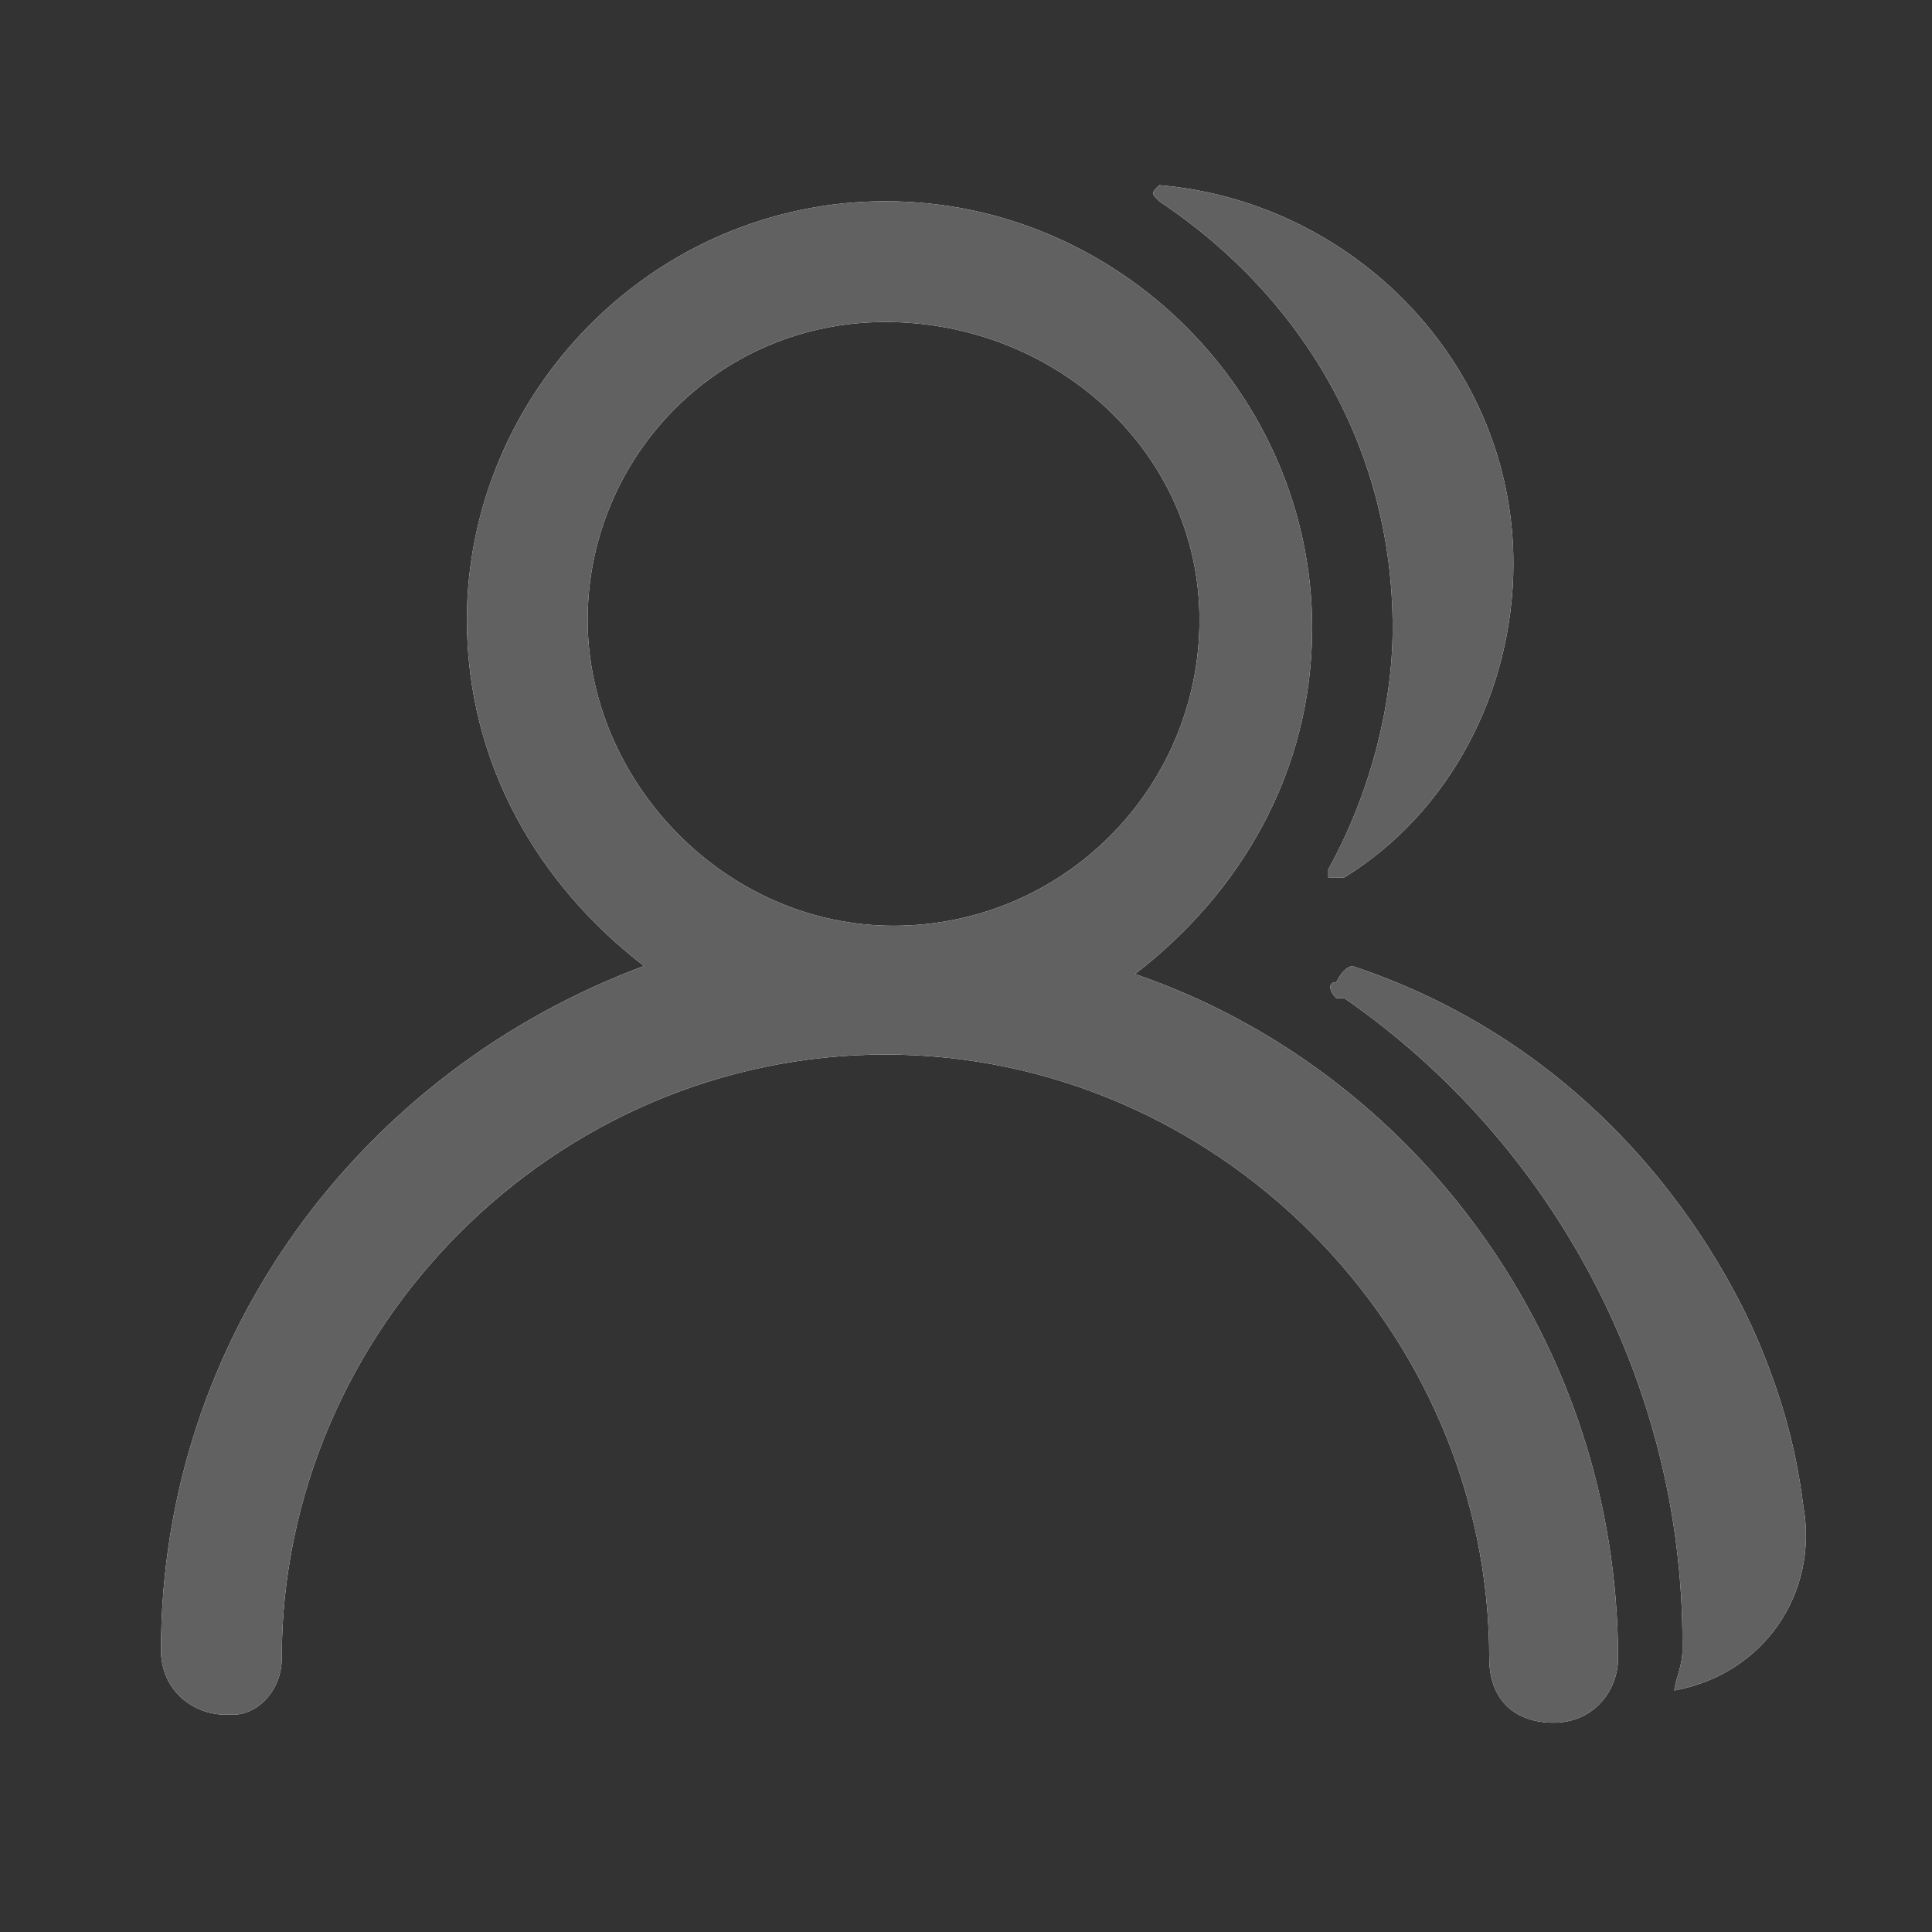
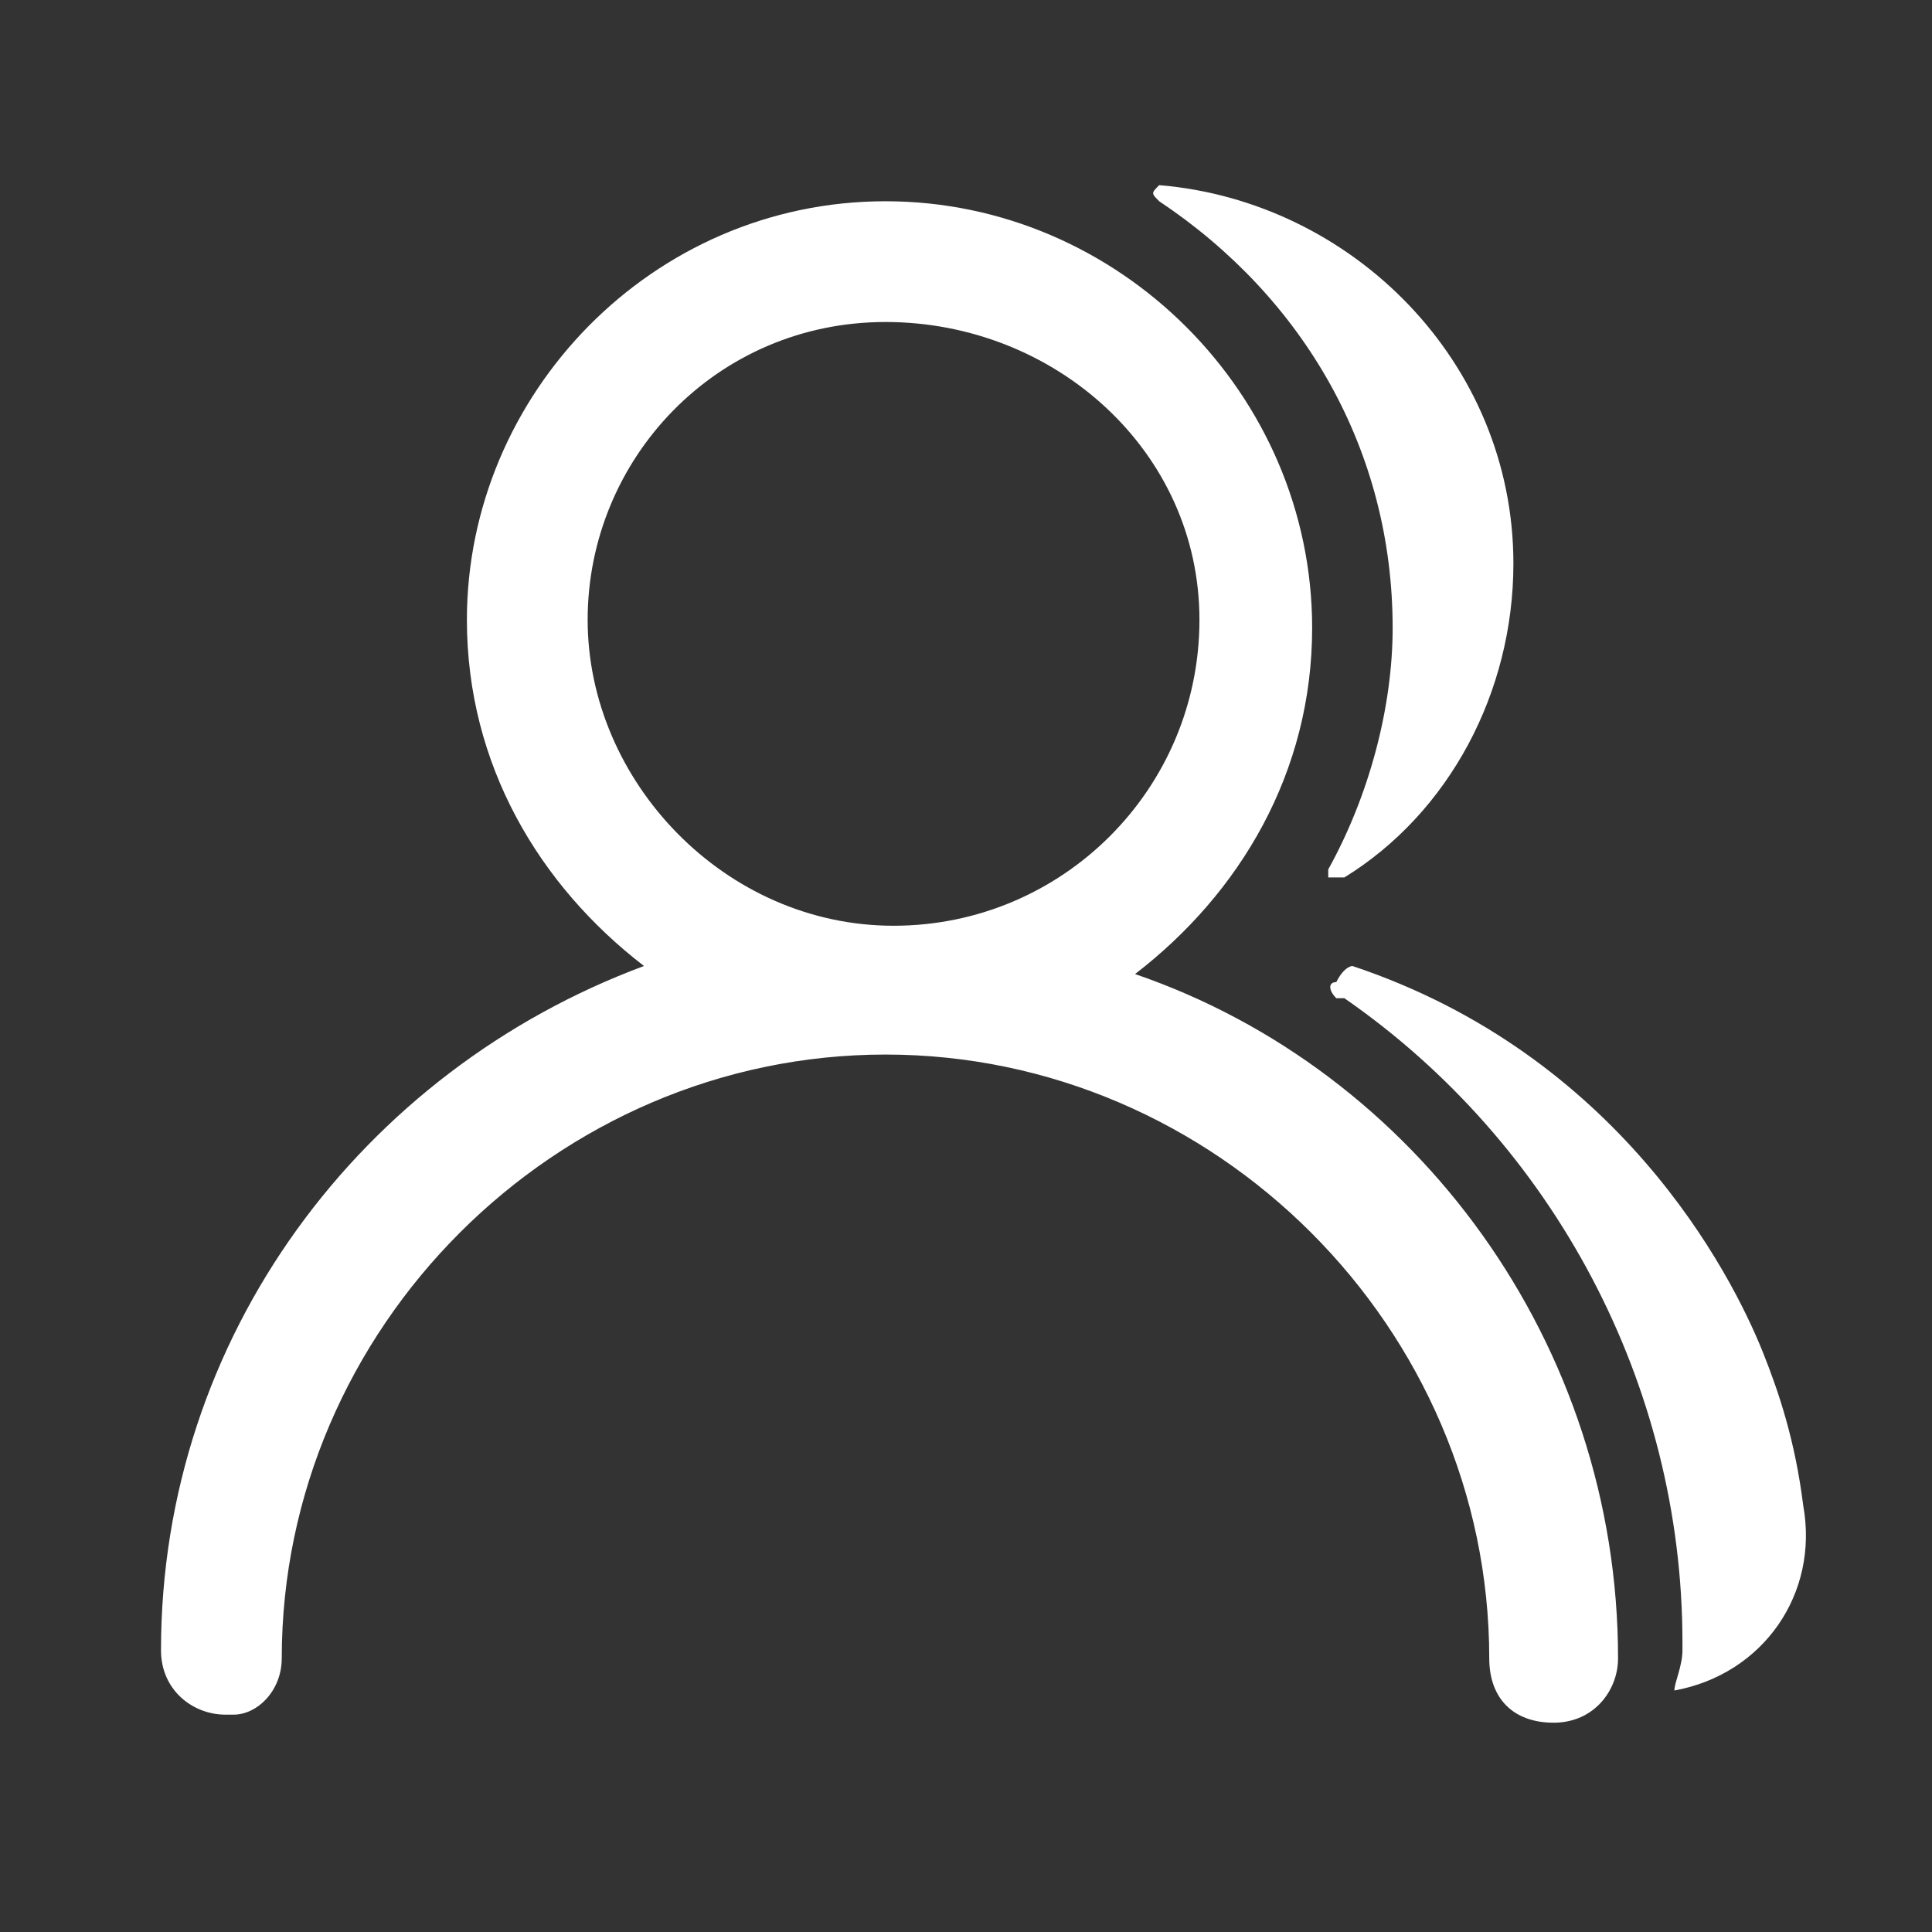
<svg xmlns="http://www.w3.org/2000/svg" version="1.1" id="图层_1" x="0px" y="0px" viewBox="0 0 24 24" style="enable-background:new 0 0 24 24;" xml:space="preserve">
  <rect x="0" y="0" width="24" height="24" fill="#333333" stroke="none" />
  <style type="text/css">
	.st0{fill:#FFFFFF;}
	.st1{fill:#616161;}
</style>
  <g>
    <path id="path-1" class="st0" d="M11,2.5c2.9,0,5.3,2.4,5.3,5.3c0,1.8-0.9,3.3-2.2,4.3c3.5,1.2,6,4.6,6,8.5c0,0.4-0.3,0.8-0.8,0.8   s-0.8-0.3-0.8-0.8c0-4.1-3.4-7.5-7.5-7.5s-7.5,3.4-7.5,7.5c0,0.4-0.3,0.7-0.6,0.7l-0.1,0l0,0c-0.4,0-0.8-0.3-0.8-0.8   c0-3.9,2.5-7.2,6-8.5c-1.3-1-2.2-2.5-2.2-4.3C5.8,4.9,8.1,2.5,11,2.5z M16.8,12L16.8,12L16.8,12c3.3,1.1,4.7,3.8,5.1,4.8   c0.2,0.5,0.4,1.1,0.5,1.9c0.2,1.1-0.5,2.1-1.6,2.3c0-0.1,0.1-0.3,0.1-0.5l0-0.1c0-3.2-1.6-6.2-4.2-8c0,0,0,0-0.1,0l0,0   c-0.1-0.1-0.1-0.2,0-0.2C16.7,12,16.8,12,16.8,12z M11,4C8.9,4,7.3,5.7,7.3,7.7s1.7,3.8,3.8,3.8s3.8-1.7,3.8-3.8S13.1,4,11,4z    M14.4,2.3c2.4,0.2,4.4,2.2,4.4,4.7c0,1.6-0.8,3.1-2.1,3.9l0,0l0,0l0,0c-0.1,0-0.1,0-0.2,0c0,0,0-0.1,0-0.1l0,0l0,0   c0.5-0.9,0.8-2,0.8-3c0-2.2-1.1-4.1-2.9-5.3c0,0,0,0,0,0l0,0C14.3,2.4,14.3,2.4,14.4,2.3C14.3,2.3,14.4,2.3,14.4,2.3z" />
  </g>
  <title>Public/ic_public_contacts_group</title>
  <g id="Public_x2F_ic_x5F_public_x5F_contacts_x5F_group">
    <g id="蒙版">
-       <path id="path-1_1_" class="st1" d="M11,2.5c2.9,0,5.3,2.4,5.3,5.3c0,1.8-0.9,3.3-2.2,4.3c3.5,1.2,6,4.6,6,8.5    c0,0.4-0.3,0.8-0.8,0.8s-0.8-0.3-0.8-0.8c0-4.1-3.4-7.5-7.5-7.5s-7.5,3.4-7.5,7.5c0,0.4-0.3,0.7-0.6,0.7l-0.1,0l0,0    c-0.4,0-0.8-0.3-0.8-0.8c0-3.9,2.5-7.2,6-8.5c-1.3-1-2.2-2.5-2.2-4.3C5.8,4.9,8.1,2.5,11,2.5z M16.8,12L16.8,12L16.8,12    c3.3,1.1,4.7,3.8,5.1,4.8c0.2,0.5,0.4,1.1,0.5,1.9c0.2,1.1-0.5,2.1-1.6,2.3c0-0.1,0.1-0.3,0.1-0.5l0-0.1c0-3.2-1.6-6.2-4.2-8    c0,0,0,0-0.1,0l0,0c-0.1-0.1-0.1-0.2,0-0.2C16.7,12,16.8,12,16.8,12z M11,4C8.9,4,7.3,5.7,7.3,7.7s1.7,3.8,3.8,3.8    s3.8-1.7,3.8-3.8S13.1,4,11,4z M14.4,2.3c2.4,0.2,4.4,2.2,4.4,4.7c0,1.6-0.8,3.1-2.1,3.9l0,0l0,0l0,0c-0.1,0-0.1,0-0.2,0    c0,0,0-0.1,0-0.1l0,0l0,0c0.5-0.9,0.8-2,0.8-3c0-2.2-1.1-4.1-2.9-5.3c0,0,0,0,0,0l0,0C14.3,2.4,14.3,2.4,14.4,2.3    C14.3,2.3,14.4,2.3,14.4,2.3z" />
-     </g>
+       </g>
  </g>
</svg>